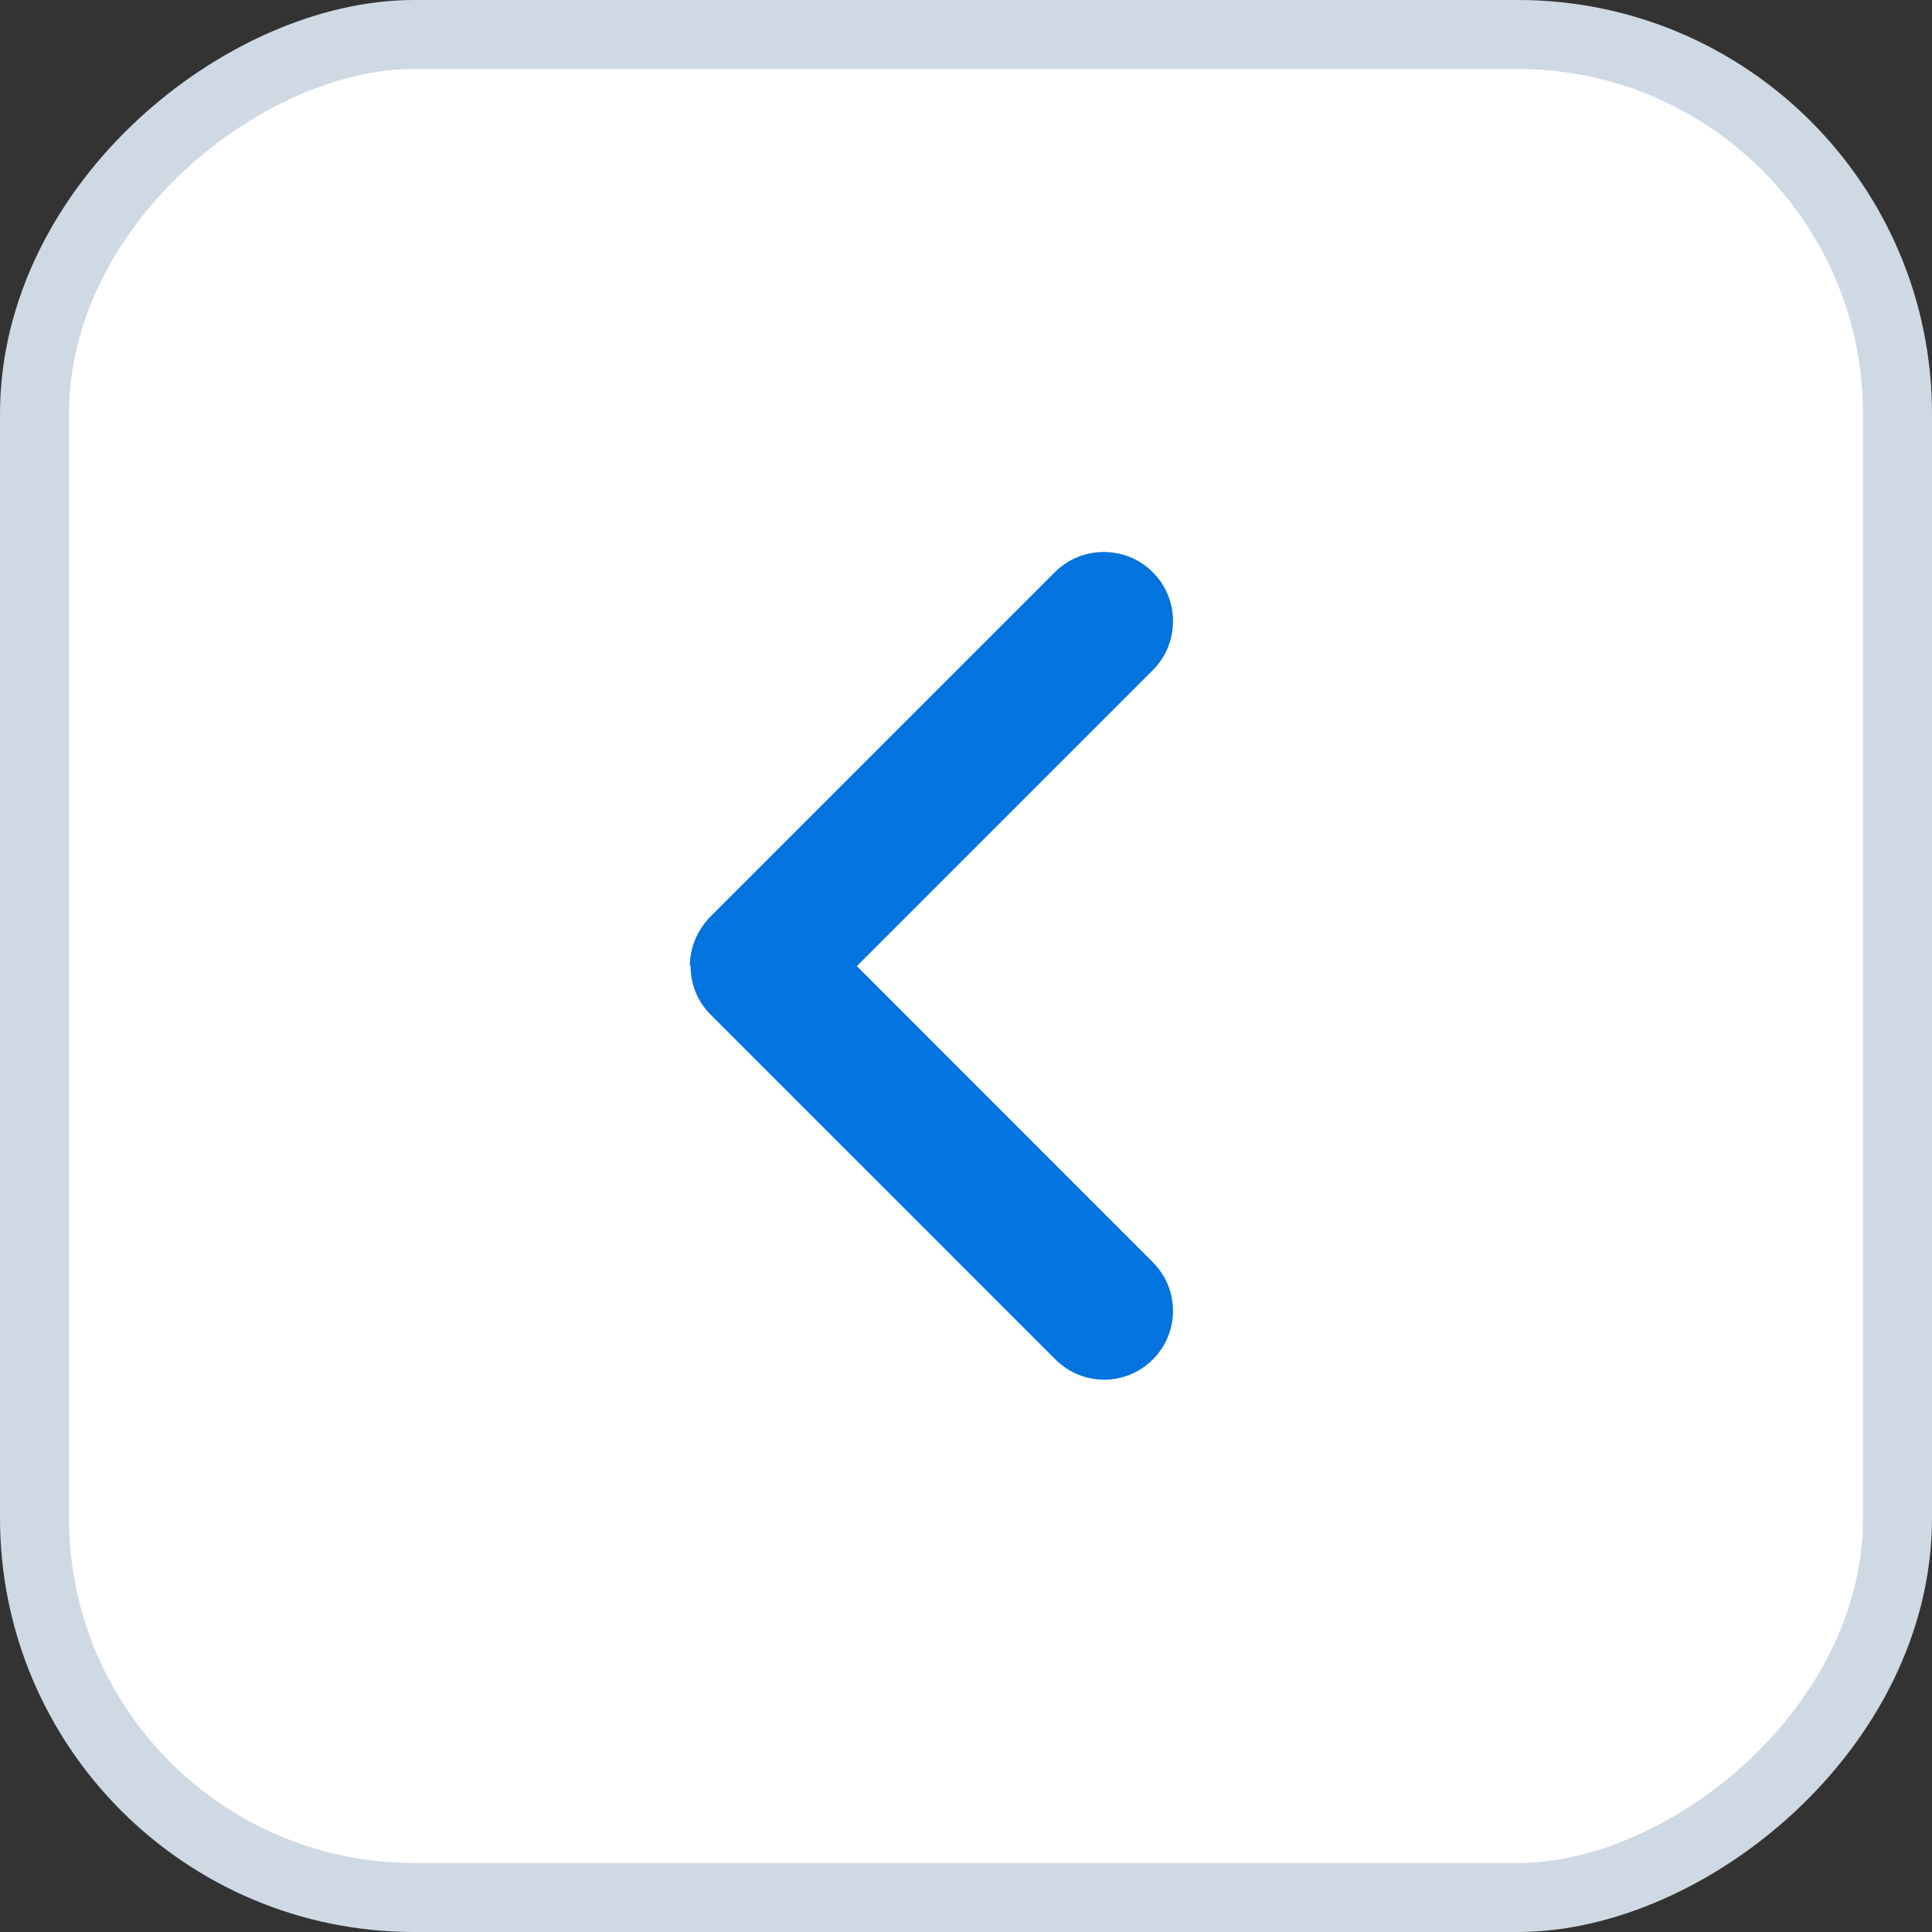
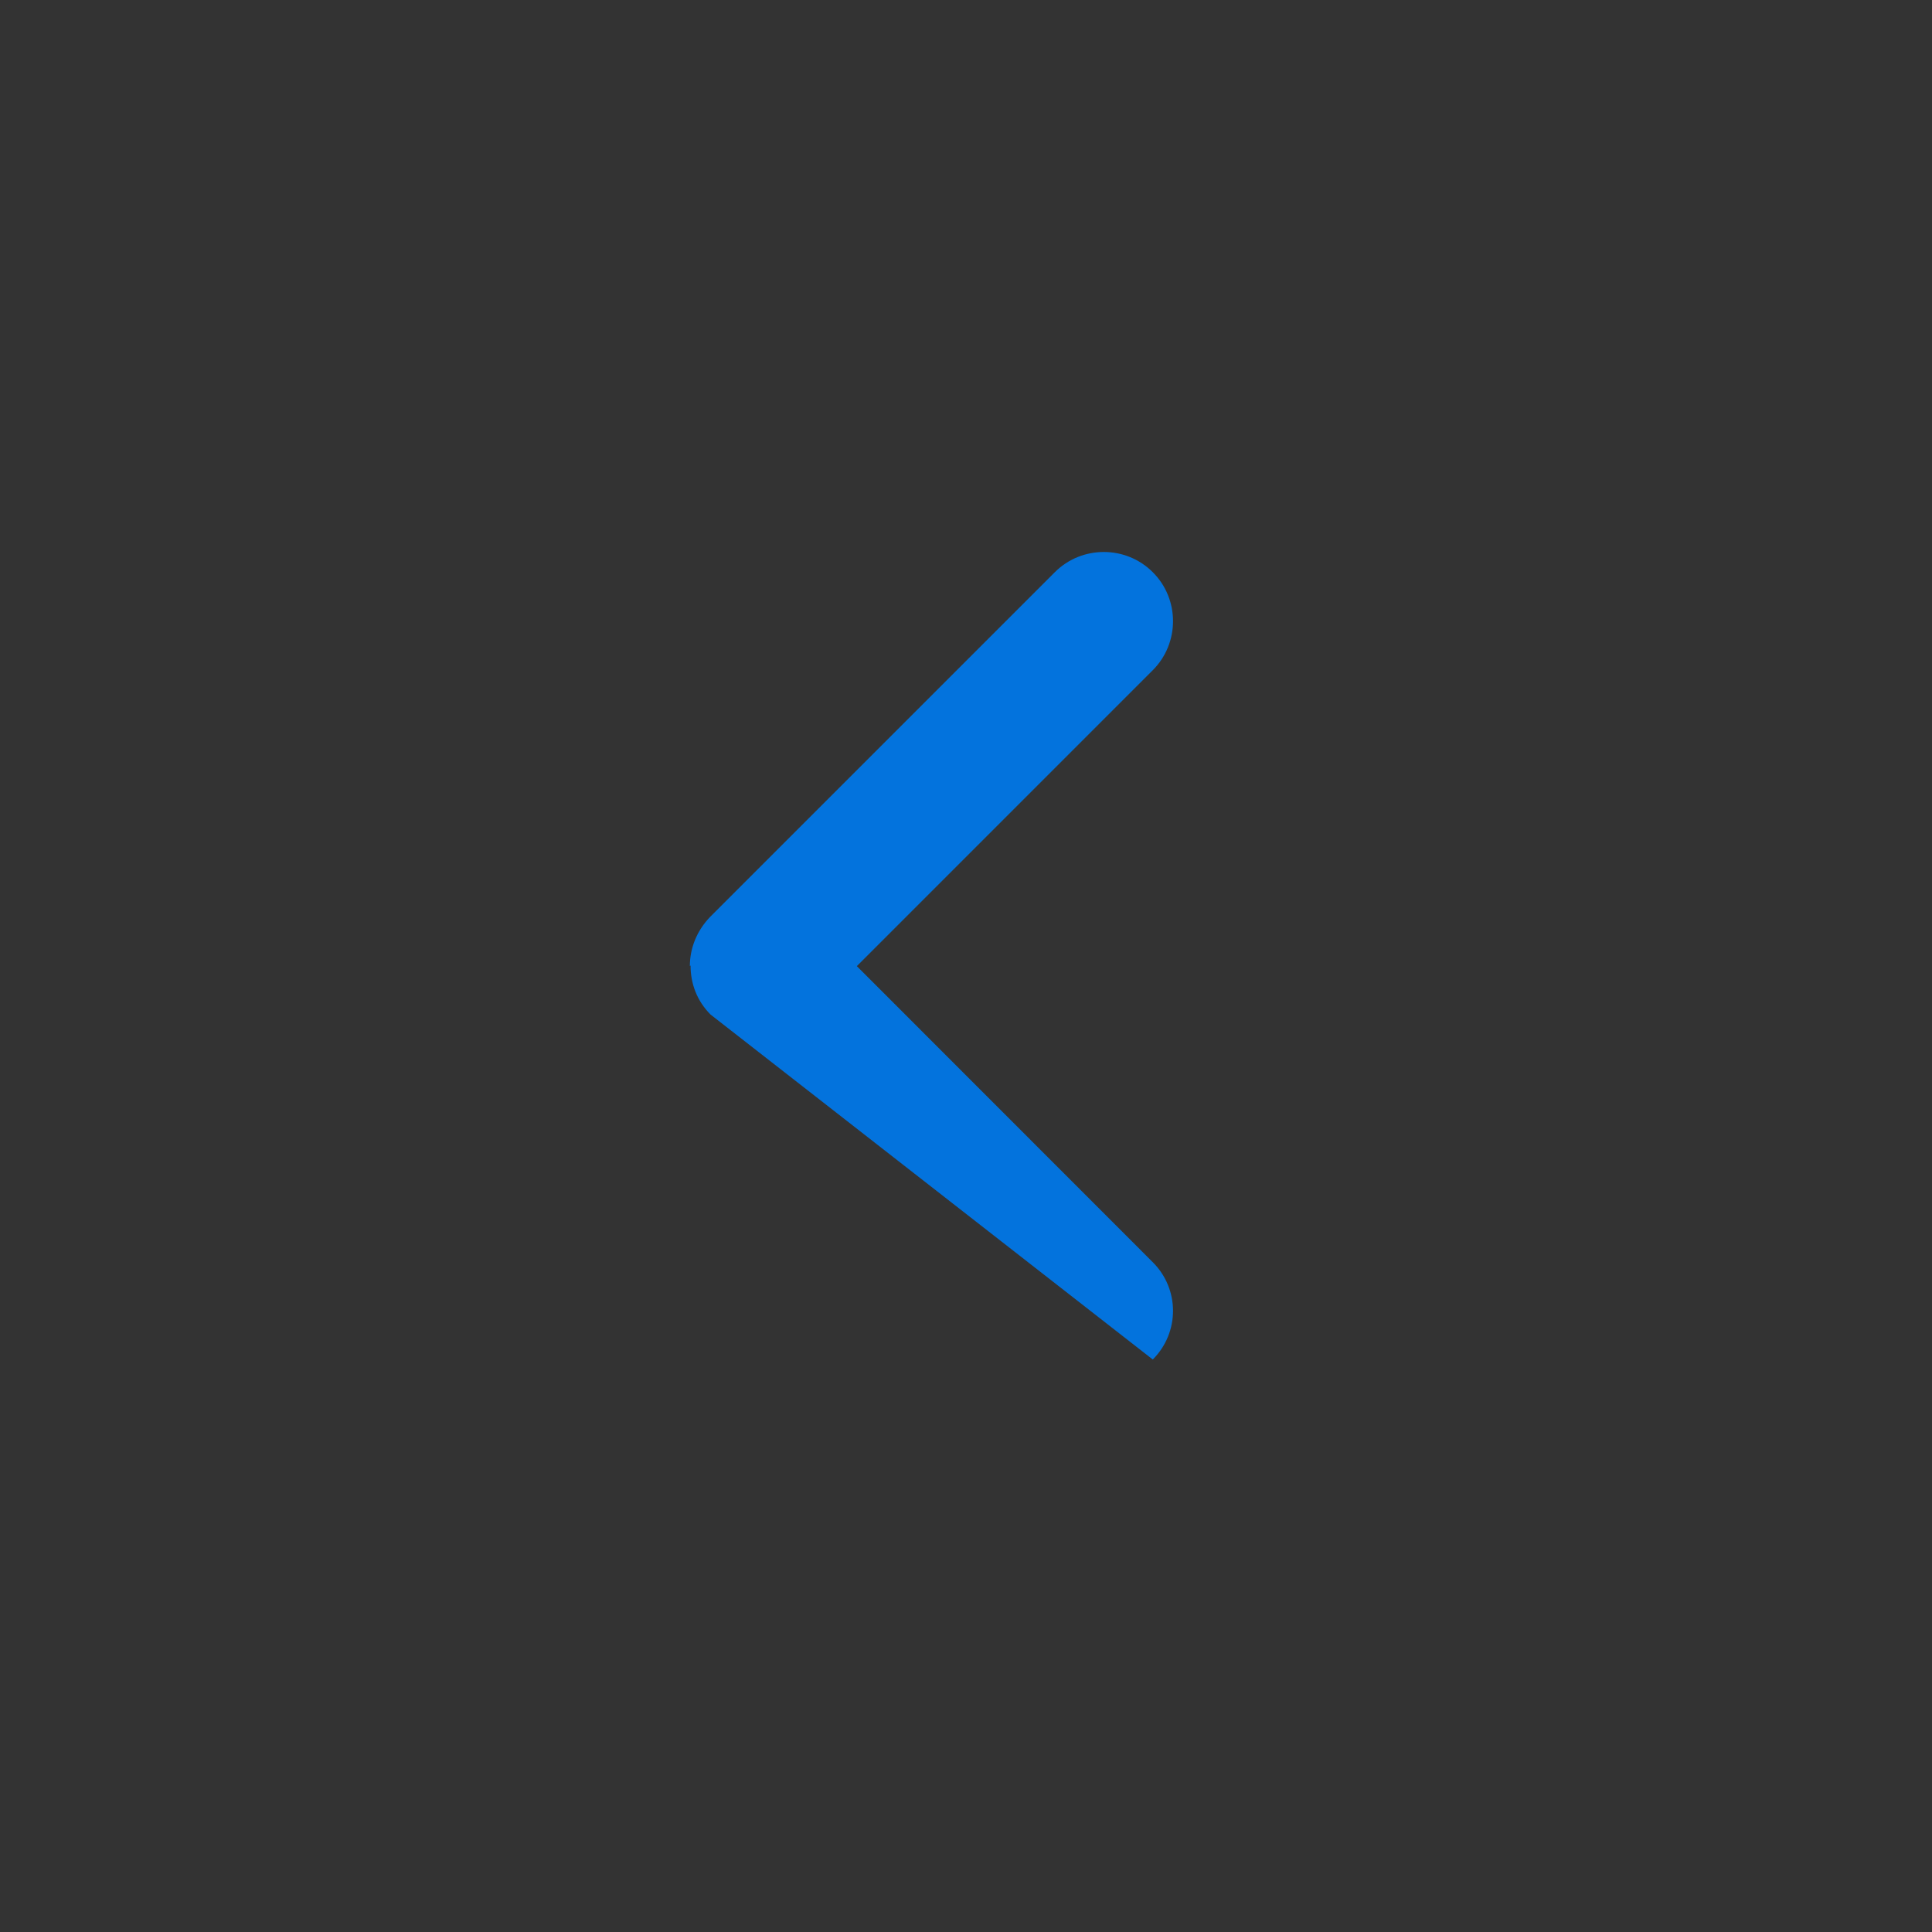
<svg xmlns="http://www.w3.org/2000/svg" width="28" height="28" viewBox="0 0 28 28" fill="none">
  <rect x="0" y="0" width="28" height="28" fill="#333333" stroke="none" />
-   <rect x="27.5" y="0.5" width="27" height="27" rx="5.5" transform="rotate(90 27.5 0.5)" fill="white" stroke="#CFD9E4" />
-   <path d="M9.998 14.002C9.998 13.742 10.098 13.492 10.287 13.293L15.287 8.293C15.678 7.902 16.317 7.902 16.707 8.293C17.098 8.682 17.098 9.322 16.707 9.713L12.418 14.002L16.707 18.293C17.098 18.683 17.098 19.312 16.707 19.703C16.317 20.093 15.688 20.093 15.297 19.703L10.297 14.703C10.098 14.502 10.008 14.252 10.008 13.992L9.998 14.002Z" fill="#0373DD" />
+   <path d="M9.998 14.002C9.998 13.742 10.098 13.492 10.287 13.293L15.287 8.293C15.678 7.902 16.317 7.902 16.707 8.293C17.098 8.682 17.098 9.322 16.707 9.713L12.418 14.002L16.707 18.293C17.098 18.683 17.098 19.312 16.707 19.703L10.297 14.703C10.098 14.502 10.008 14.252 10.008 13.992L9.998 14.002Z" fill="#0373DD" />
</svg>